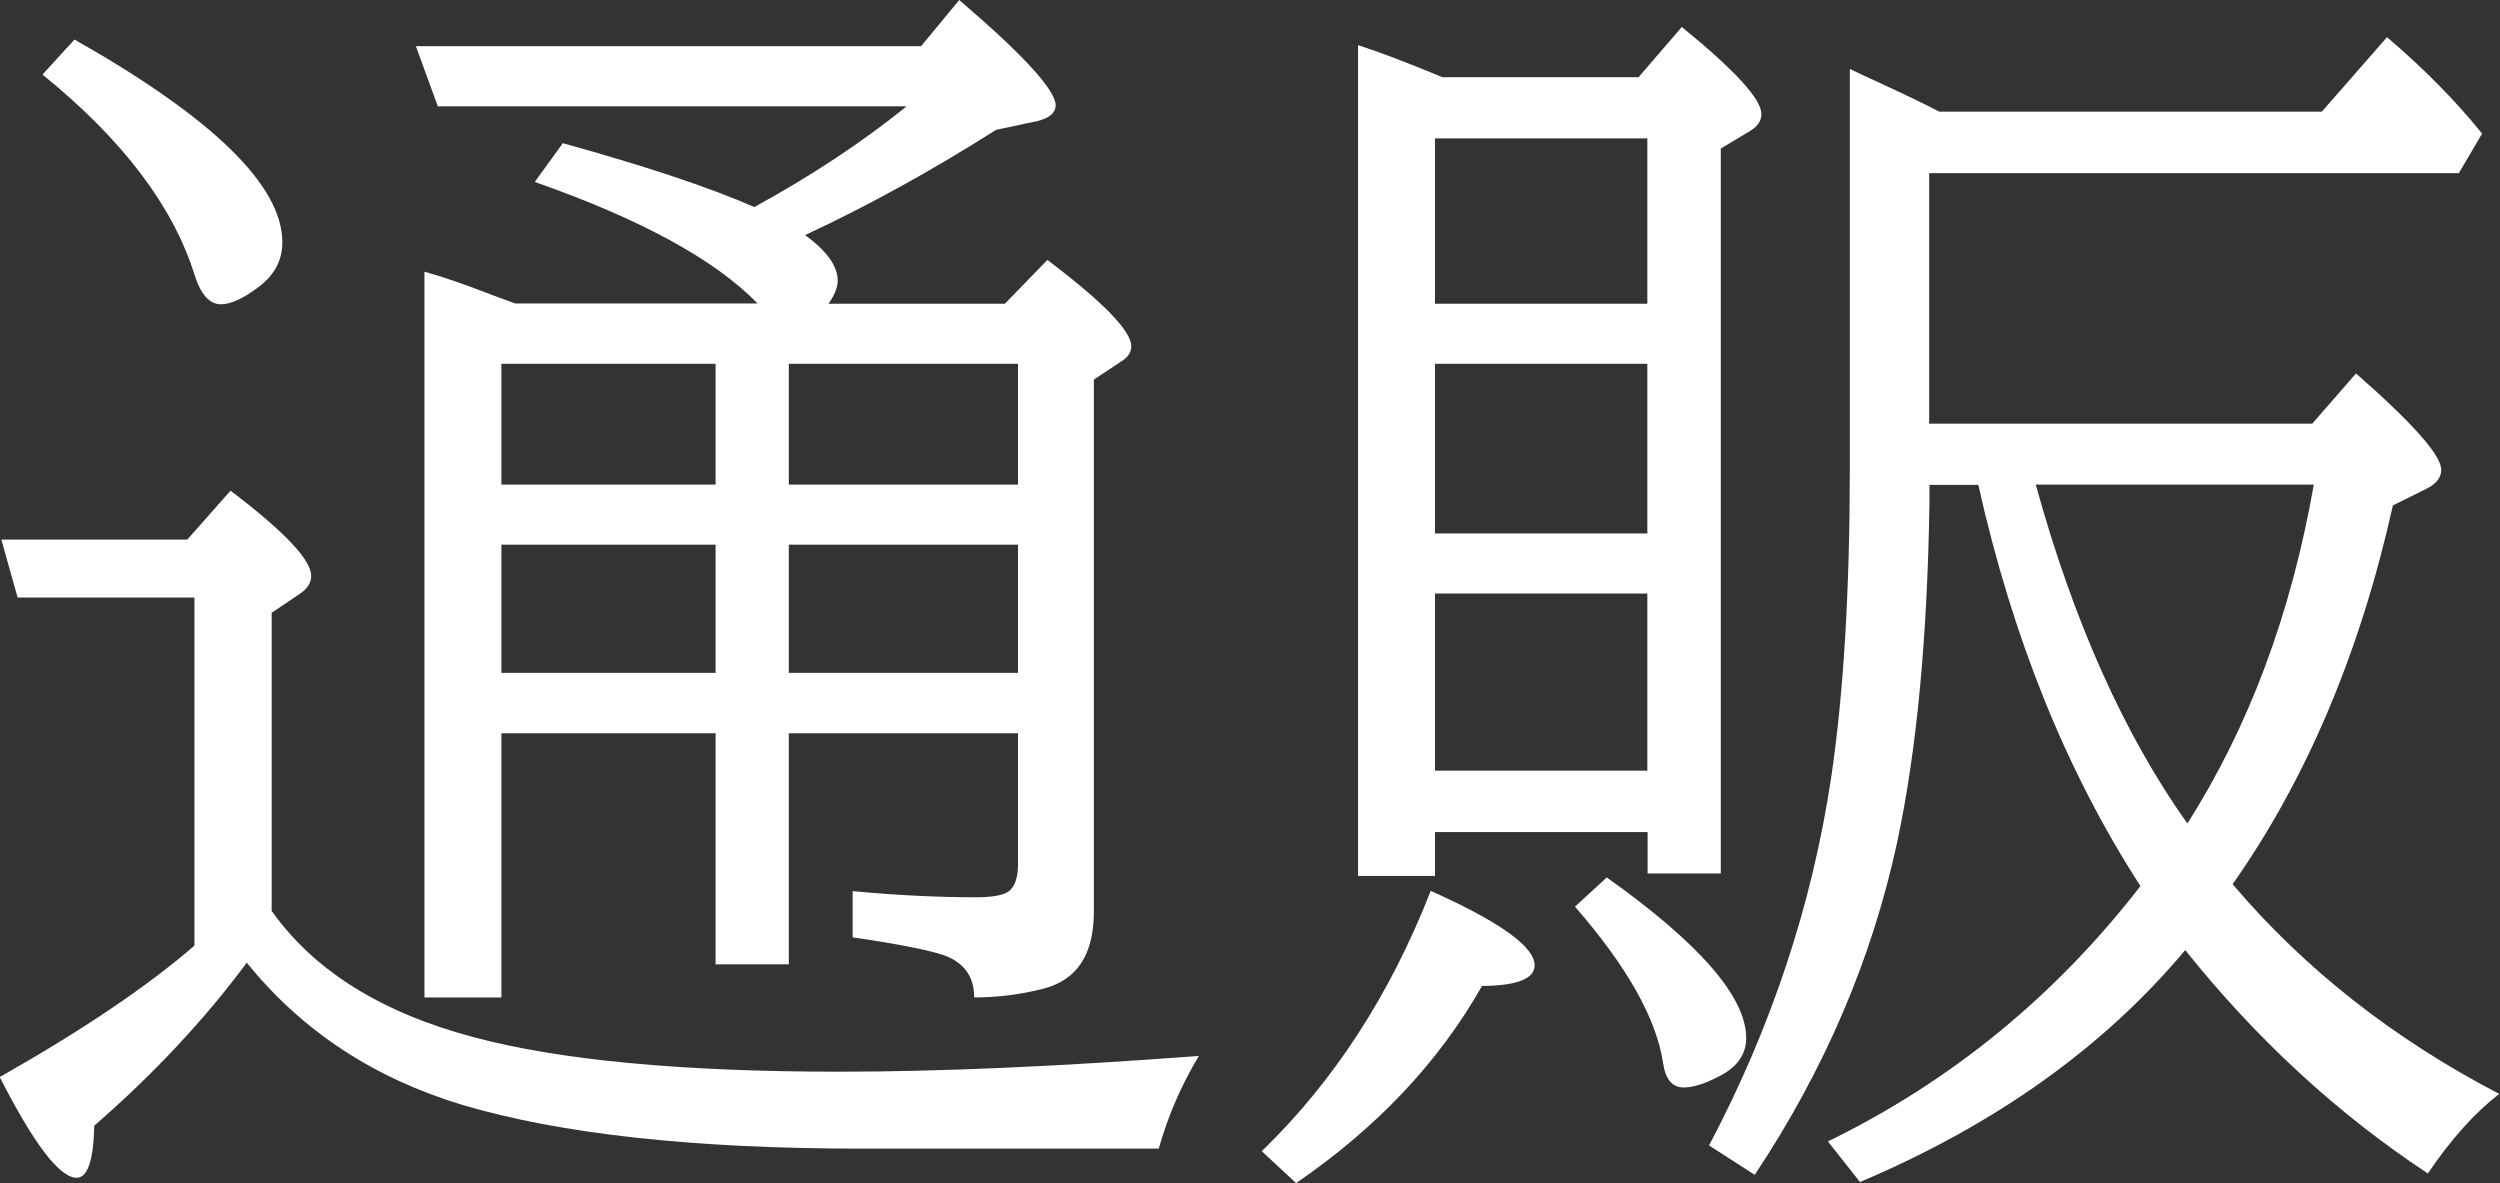
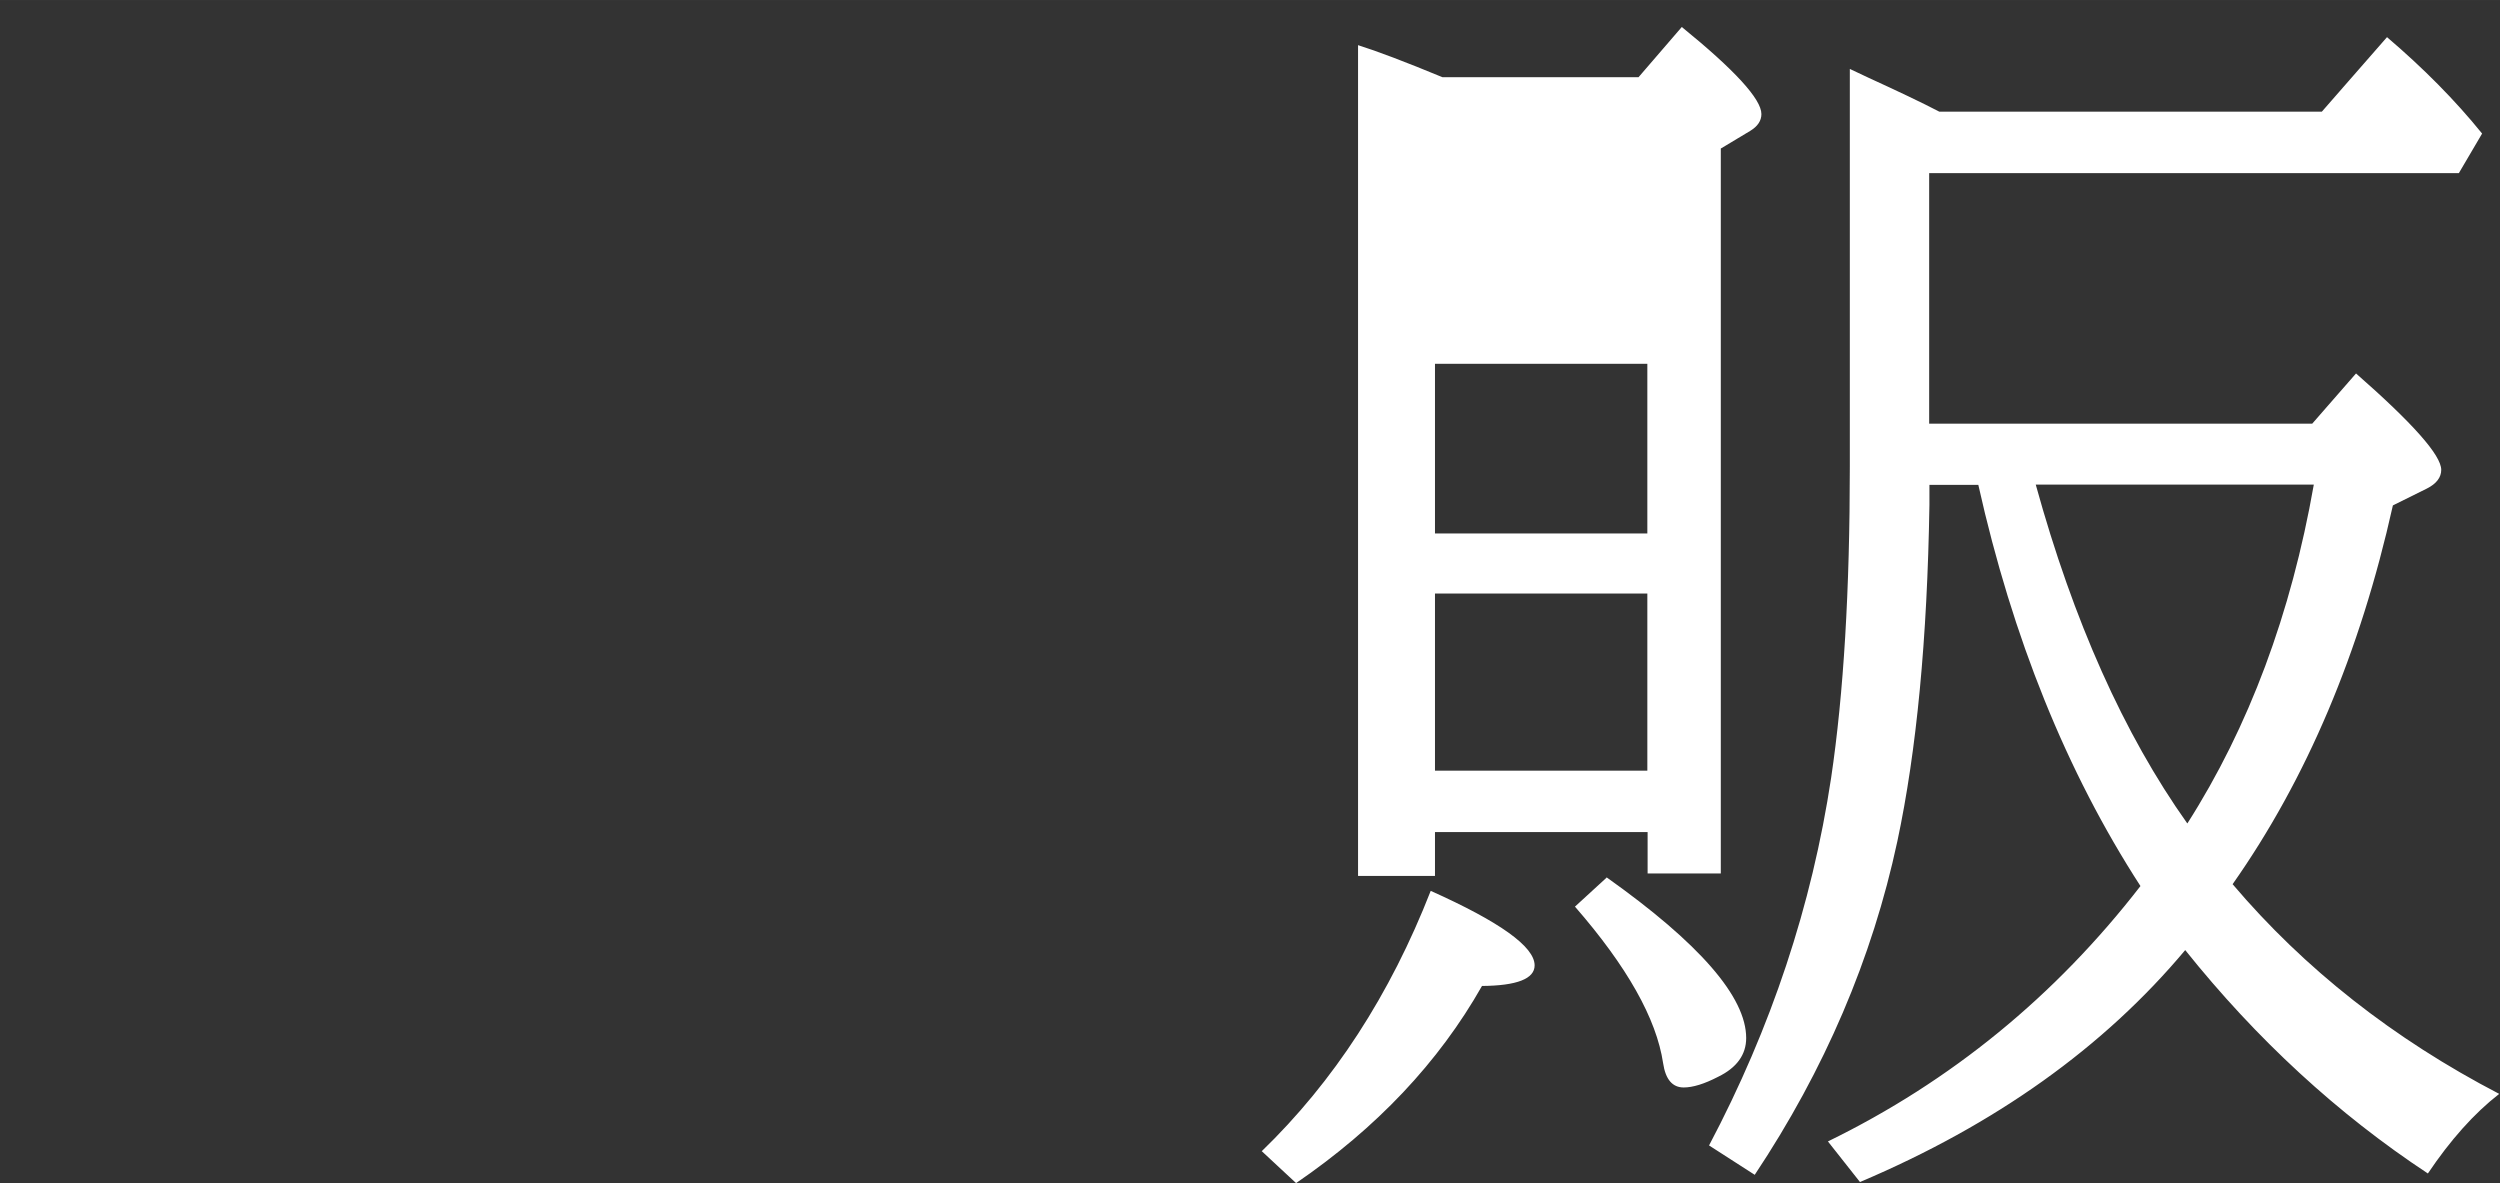
<svg xmlns="http://www.w3.org/2000/svg" id="_レイヤー_2" data-name="レイヤー 2" width="33.02mm" height="15.63mm" viewBox="0 0 93.59 44.3">
  <rect x="0" y="0" width="93.59" height="44.3" fill="#333333" stroke="none" />
  <defs>
    <style>
      .cls-1 {
        fill: #fff;
        stroke-width: 0px;
      }
    </style>
  </defs>
  <g id="_レイヤー_1-2" data-name="レイヤー 1">
    <g>
-       <path class="cls-1" d="M9.23,36.05c-1.59,2.14-3.49,4.17-5.7,6.09-.03,1.3-.25,1.95-.66,1.95-.64,0-1.6-1.26-2.88-3.77,3.09-1.75,5.52-3.39,7.29-4.92v-13.03H.66L.05,20.2h6.96l1.62-1.83c2.02,1.53,3.02,2.59,3.02,3.19,0,.27-.16.5-.47.7l-1.01.68v11.16c1.58,2.23,4.1,3.81,7.57,4.73,3.22.86,7.78,1.29,13.69,1.29,3.8,0,8.28-.2,13.45-.59-.67,1.12-1.17,2.28-1.5,3.47h-11.13c-6.3,0-11.28-.55-14.95-1.64-3.31-1-6-2.77-8.06-5.32ZM2.79,1.48c5.19,2.94,7.78,5.47,7.78,7.59,0,.69-.31,1.26-.94,1.71-.55.41-1,.61-1.36.61-.42,0-.75-.36-.98-1.08-.8-2.58-2.7-5.09-5.7-7.52l1.2-1.31ZM31.01,11.37h6.61l1.59-1.64c2.09,1.58,3.14,2.66,3.14,3.23,0,.2-.1.38-.3.52l-1.1.73v19.92c0,1.59-.62,2.55-1.88,2.88-.86.22-1.73.33-2.6.33,0-.77-.37-1.29-1.1-1.57-.58-.2-1.73-.43-3.45-.68v-1.73c1.7.16,3.24.23,4.62.23.67,0,1.09-.09,1.27-.26.2-.19.3-.52.3-.98v-4.9h-8.58v8.65h-2.74v-8.65h-8.02v9.89h-2.88V10.17c.72.2,1.58.5,2.58.89l.82.3h9.07c-1.59-1.64-4.38-3.16-8.34-4.55l1.05-1.45c3.11.86,5.5,1.66,7.17,2.39,2.14-1.17,4.04-2.43,5.7-3.77h-17.55l-.82-2.25h18.91l1.43-1.73c2.41,2.06,3.61,3.38,3.61,3.94,0,.28-.23.48-.68.59l-1.55.33c-2.41,1.53-4.79,2.84-7.15,3.94.81.59,1.22,1.16,1.22,1.71,0,.25-.12.54-.35.87ZM26.79,13.62h-8.02v4.52h8.02v-4.52ZM18.77,20.39v4.8h8.02v-4.8h-8.02ZM29.53,13.62v4.52h8.58v-4.52h-8.58ZM38.11,20.39h-8.58v4.8h8.58v-4.8Z" />
-       <path class="cls-1" d="M47.23,43.1c2.7-2.61,4.81-5.86,6.33-9.75,2.59,1.16,3.89,2.09,3.89,2.79,0,.5-.66.76-1.97.77-1.62,2.86-3.95,5.32-6.96,7.38l-1.29-1.2ZM53.72,31.15v1.64h-2.88V1.69c.7.22,1.76.62,3.16,1.2h7.34l1.62-1.88c1.98,1.61,2.98,2.7,2.98,3.26,0,.25-.14.46-.42.63l-1.1.66v27.14h-2.74v-1.55h-7.95ZM53.72,11.37h7.95v-6.19h-7.95v6.19ZM53.72,13.62v6.35h7.95v-6.35h-7.95ZM53.72,22.22v6.63h7.95v-6.63h-7.95ZM60.14,32.84c3.48,2.47,5.23,4.48,5.23,6.02,0,.62-.35,1.11-1.05,1.45-.52.27-.95.4-1.29.4-.42,0-.68-.3-.77-.91-.25-1.67-1.35-3.62-3.3-5.86l1.2-1.1ZM81.82,35.55c-3.06,3.66-7.12,6.55-12.19,8.7l-1.2-1.52c4.61-2.25,8.51-5.44,11.7-9.56-2.77-4.28-4.79-9.29-6.07-15.02h-1.83v.75c-.08,5.02-.48,9.21-1.2,12.59-.94,4.39-2.72,8.55-5.34,12.49l-1.71-1.1c2.33-4.41,3.85-8.99,4.57-13.76.47-3.16.7-7.04.7-11.65V2.58l.7.33c1.09.5,1.98.92,2.65,1.27h14.32l2.44-2.79c1.36,1.16,2.55,2.36,3.56,3.61l-.87,1.48h-19.83v9.38h14.34l1.64-1.88c2.12,1.86,3.19,3.06,3.19,3.61,0,.28-.18.52-.54.7l-1.27.63c-1.23,5.52-3.23,10.24-6,14.18,2.69,3.17,6.02,5.79,9.98,7.85-.94.73-1.83,1.73-2.67,2.98-3.38-2.23-6.41-5.02-9.09-8.37ZM81.89,30.82c2.3-3.61,3.88-7.84,4.73-12.68h-10.41c1.41,5.11,3.3,9.34,5.67,12.68Z" />
+       <path class="cls-1" d="M47.23,43.1c2.7-2.61,4.81-5.86,6.33-9.75,2.59,1.16,3.89,2.09,3.89,2.79,0,.5-.66.76-1.97.77-1.62,2.86-3.95,5.32-6.96,7.38l-1.29-1.2ZM53.72,31.15v1.64h-2.88V1.69c.7.22,1.76.62,3.16,1.2h7.34l1.62-1.88c1.98,1.61,2.98,2.7,2.98,3.26,0,.25-.14.46-.42.63l-1.1.66v27.14h-2.74v-1.55h-7.95ZM53.72,11.37h7.95v-6.19v6.19ZM53.72,13.62v6.35h7.95v-6.35h-7.95ZM53.72,22.22v6.63h7.95v-6.63h-7.95ZM60.14,32.84c3.48,2.47,5.23,4.48,5.23,6.02,0,.62-.35,1.11-1.05,1.45-.52.27-.95.4-1.29.4-.42,0-.68-.3-.77-.91-.25-1.67-1.35-3.62-3.3-5.86l1.2-1.1ZM81.82,35.55c-3.06,3.66-7.12,6.55-12.19,8.7l-1.2-1.52c4.61-2.25,8.51-5.44,11.7-9.56-2.77-4.28-4.79-9.29-6.07-15.02h-1.83v.75c-.08,5.02-.48,9.21-1.2,12.59-.94,4.39-2.72,8.55-5.34,12.49l-1.71-1.1c2.33-4.41,3.85-8.99,4.57-13.76.47-3.16.7-7.04.7-11.65V2.58l.7.33c1.09.5,1.98.92,2.65,1.27h14.32l2.44-2.79c1.36,1.16,2.55,2.36,3.56,3.61l-.87,1.48h-19.83v9.38h14.34l1.64-1.88c2.12,1.86,3.19,3.06,3.19,3.61,0,.28-.18.52-.54.7l-1.27.63c-1.23,5.52-3.23,10.24-6,14.18,2.69,3.17,6.02,5.79,9.98,7.85-.94.73-1.83,1.73-2.67,2.98-3.38-2.23-6.41-5.02-9.09-8.37ZM81.89,30.82c2.3-3.61,3.88-7.84,4.73-12.68h-10.41c1.41,5.11,3.3,9.34,5.67,12.68Z" />
    </g>
  </g>
</svg>